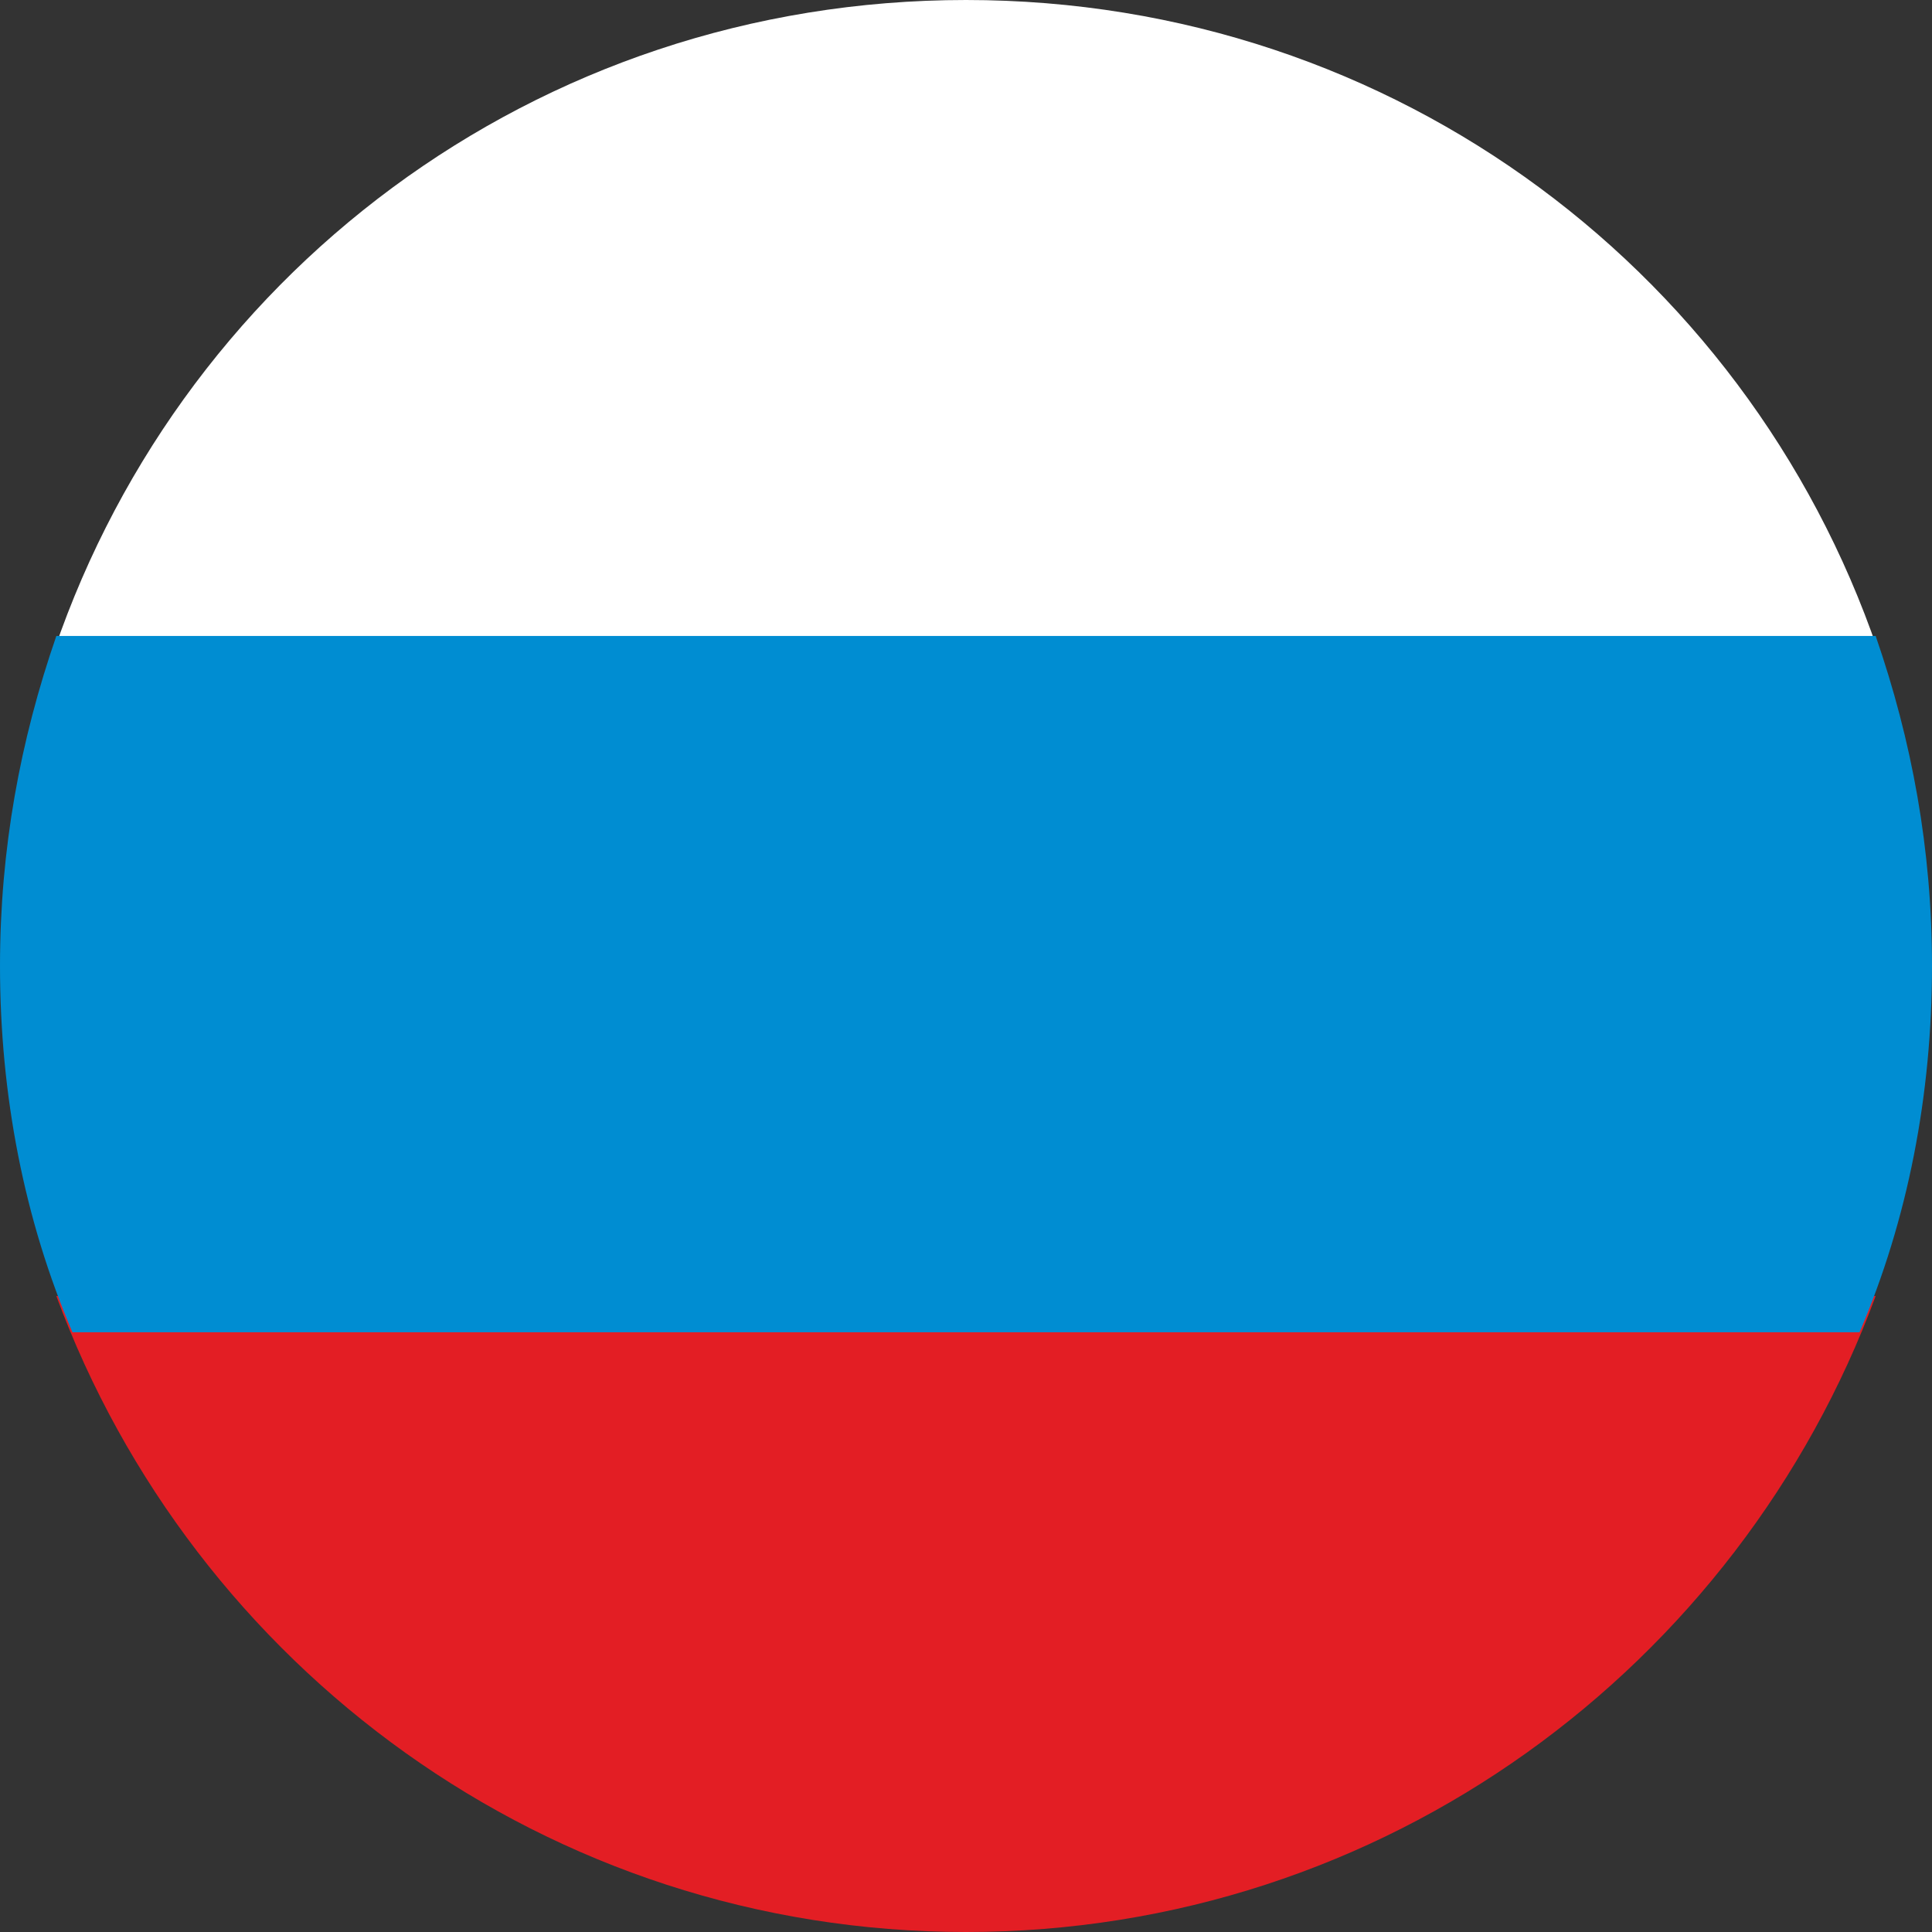
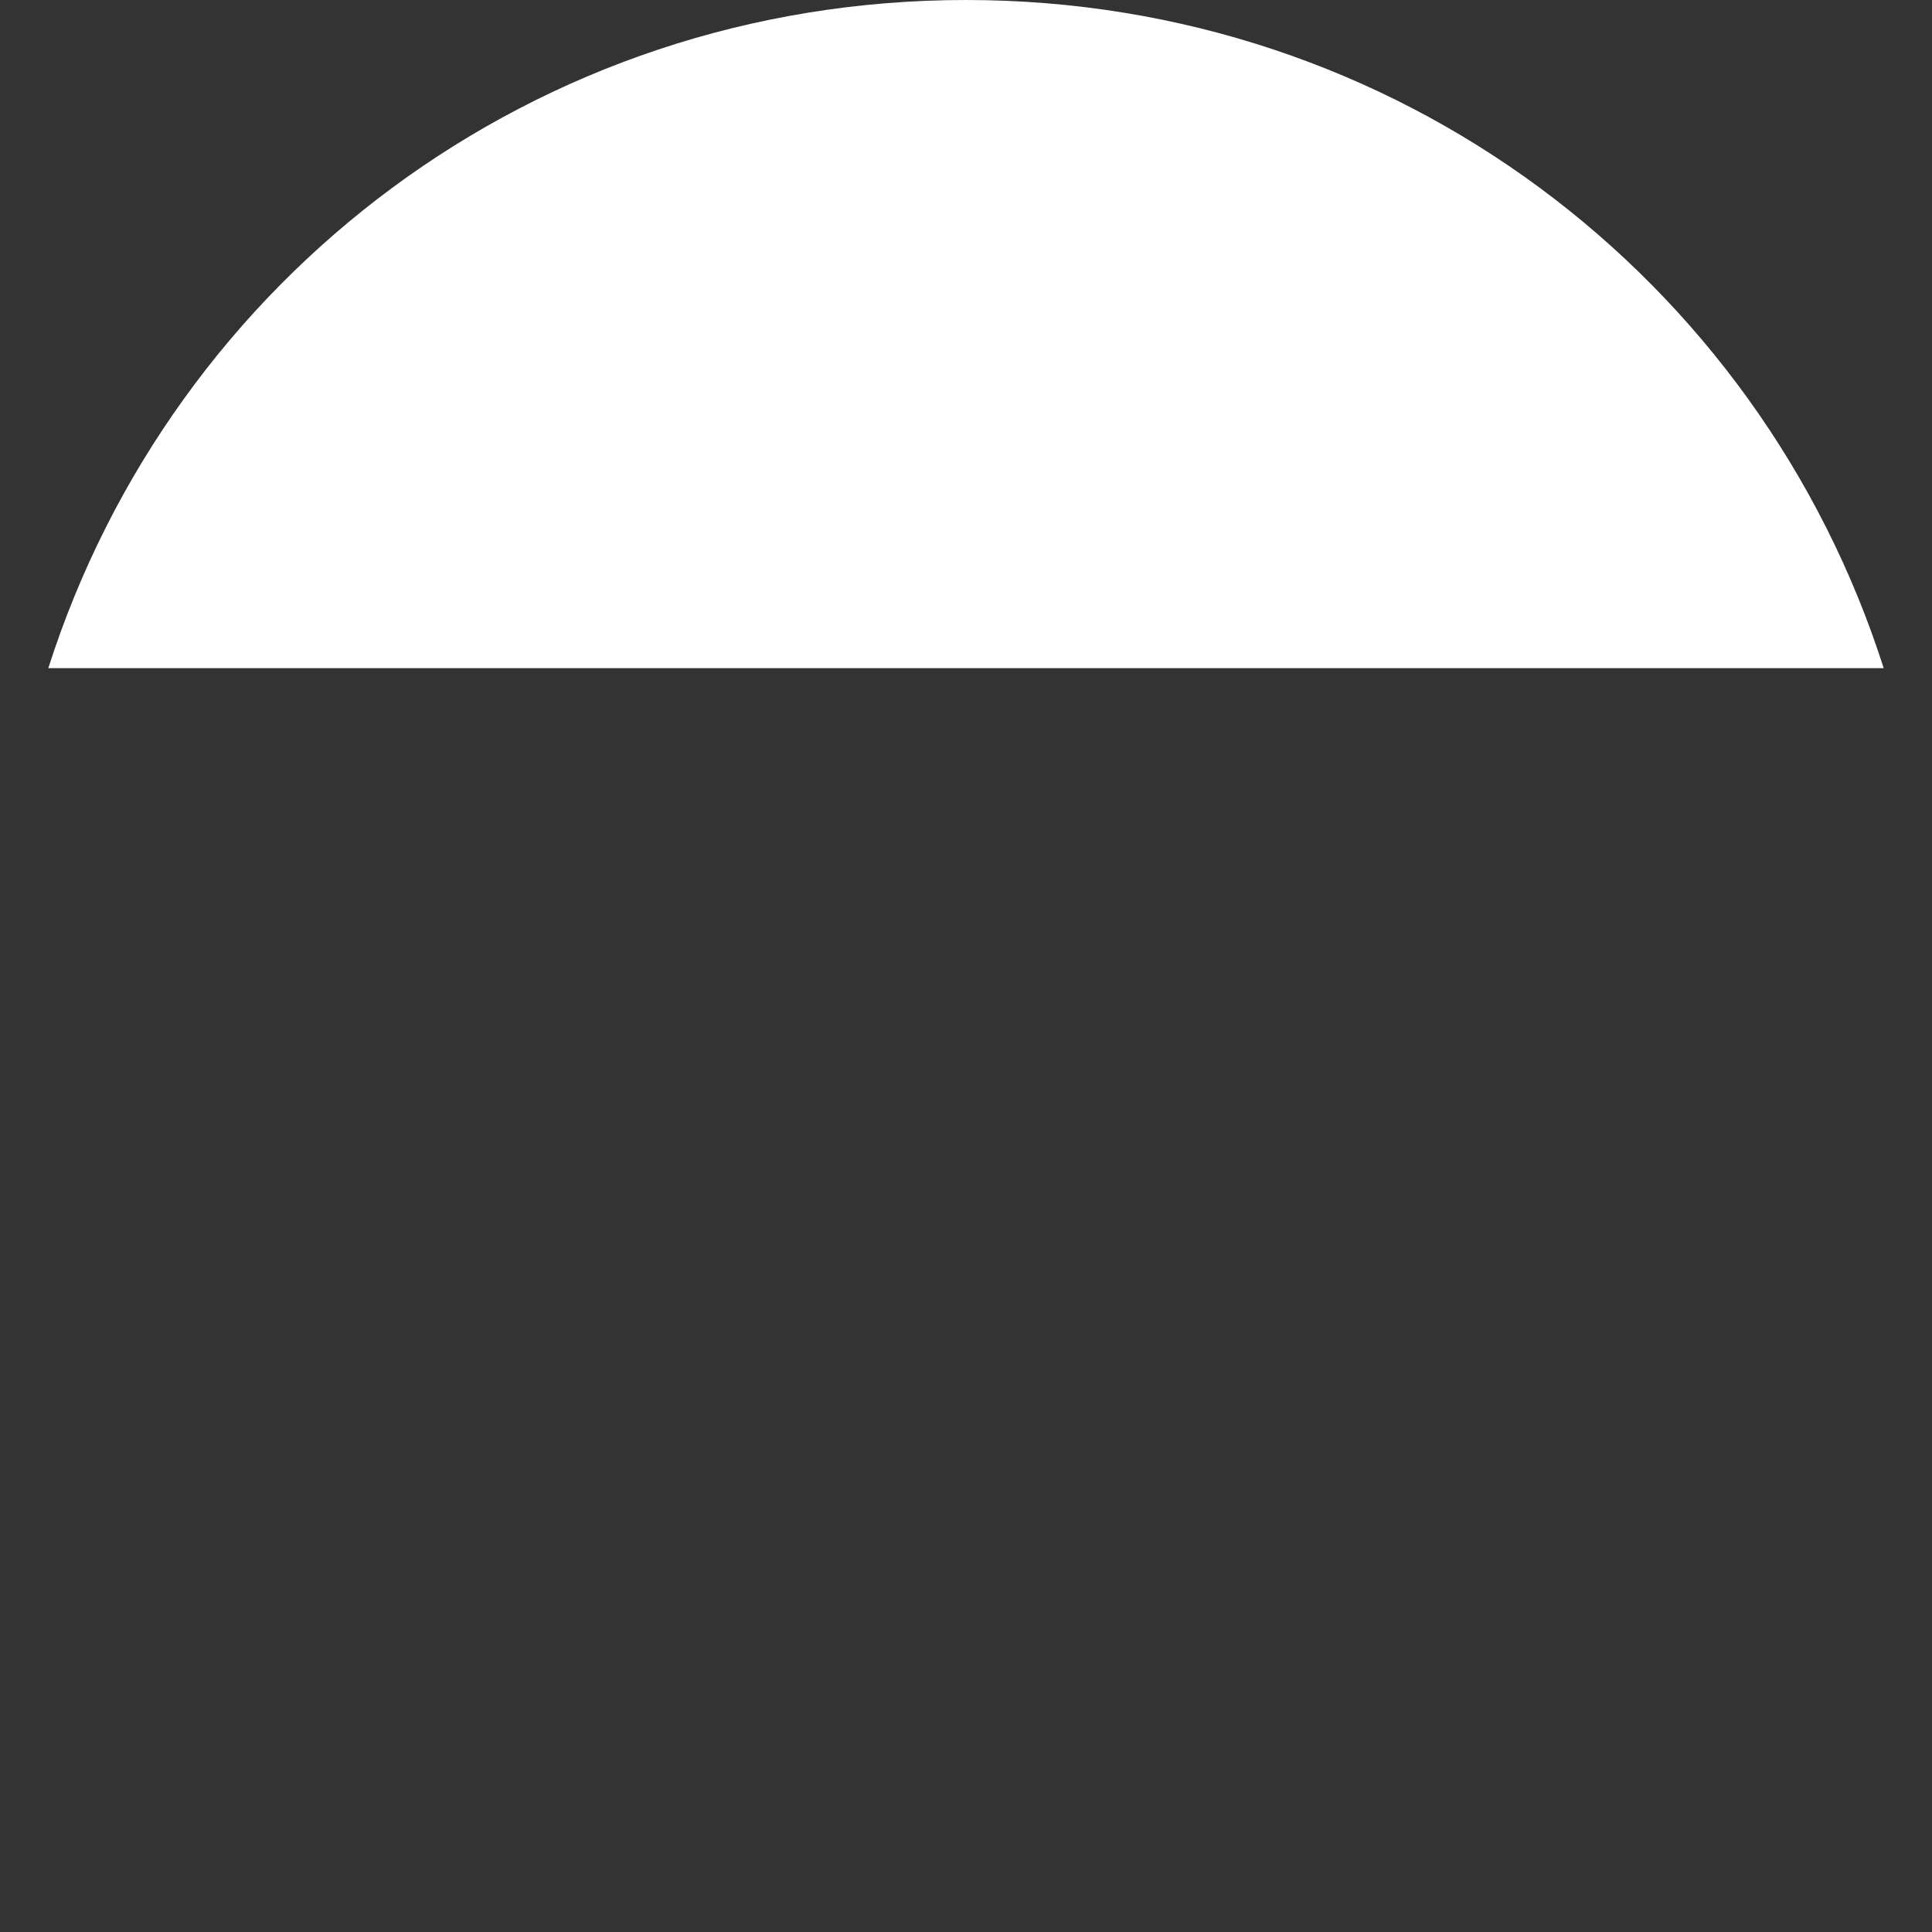
<svg xmlns="http://www.w3.org/2000/svg" version="1.1" id="_x31_" x="0px" y="0px" viewBox="0 0 48 48" style="enable-background:new 0 0 48 48;" xml:space="preserve">
  <rect x="0" y="0" width="48" height="48" fill="#333333" stroke="none" />
  <style type="text/css">
	.st0{fill-rule:evenodd;clip-rule:evenodd;fill:#E31E24;}
	.st1{fill-rule:evenodd;clip-rule:evenodd;fill:#FFFFFF;}
	.st2{fill-rule:evenodd;clip-rule:evenodd;fill:#008DD2;}
</style>
-   <path class="st0" d="M46.6,32.2C43.2,41.4,34.4,48,24,48S4.8,41.4,1.4,32.2H46.6z" />
  <path class="st1" d="M1.2,16.6C4.3,6.9,13.3,0,24,0s19.7,6.9,22.8,16.6H1.2z" />
-   <path class="st2" d="M0,24c0-2.9,0.5-5.6,1.4-8.2h45.2c0.9,2.6,1.4,5.3,1.4,8.2c0,3.2-0.6,6.3-1.8,9.1H1.8C0.6,30.3,0,27.2,0,24z" />
</svg>